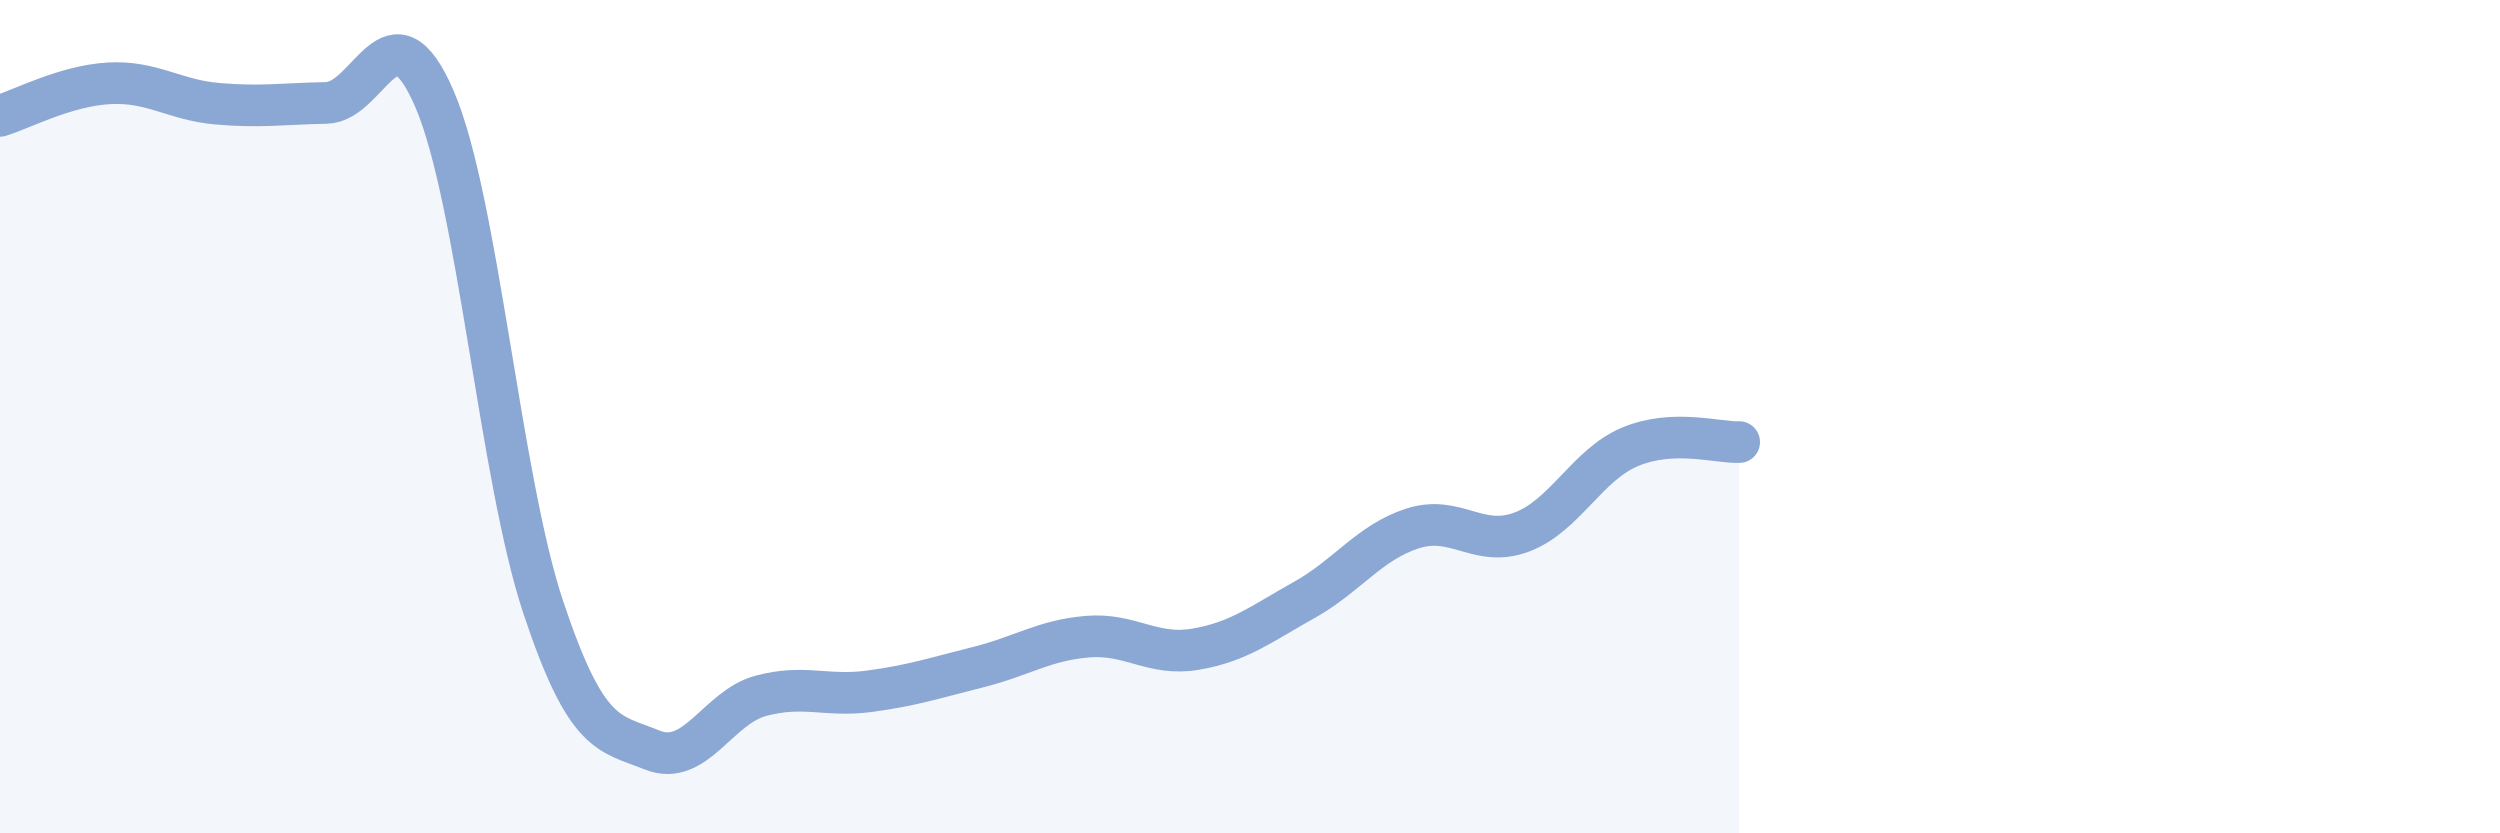
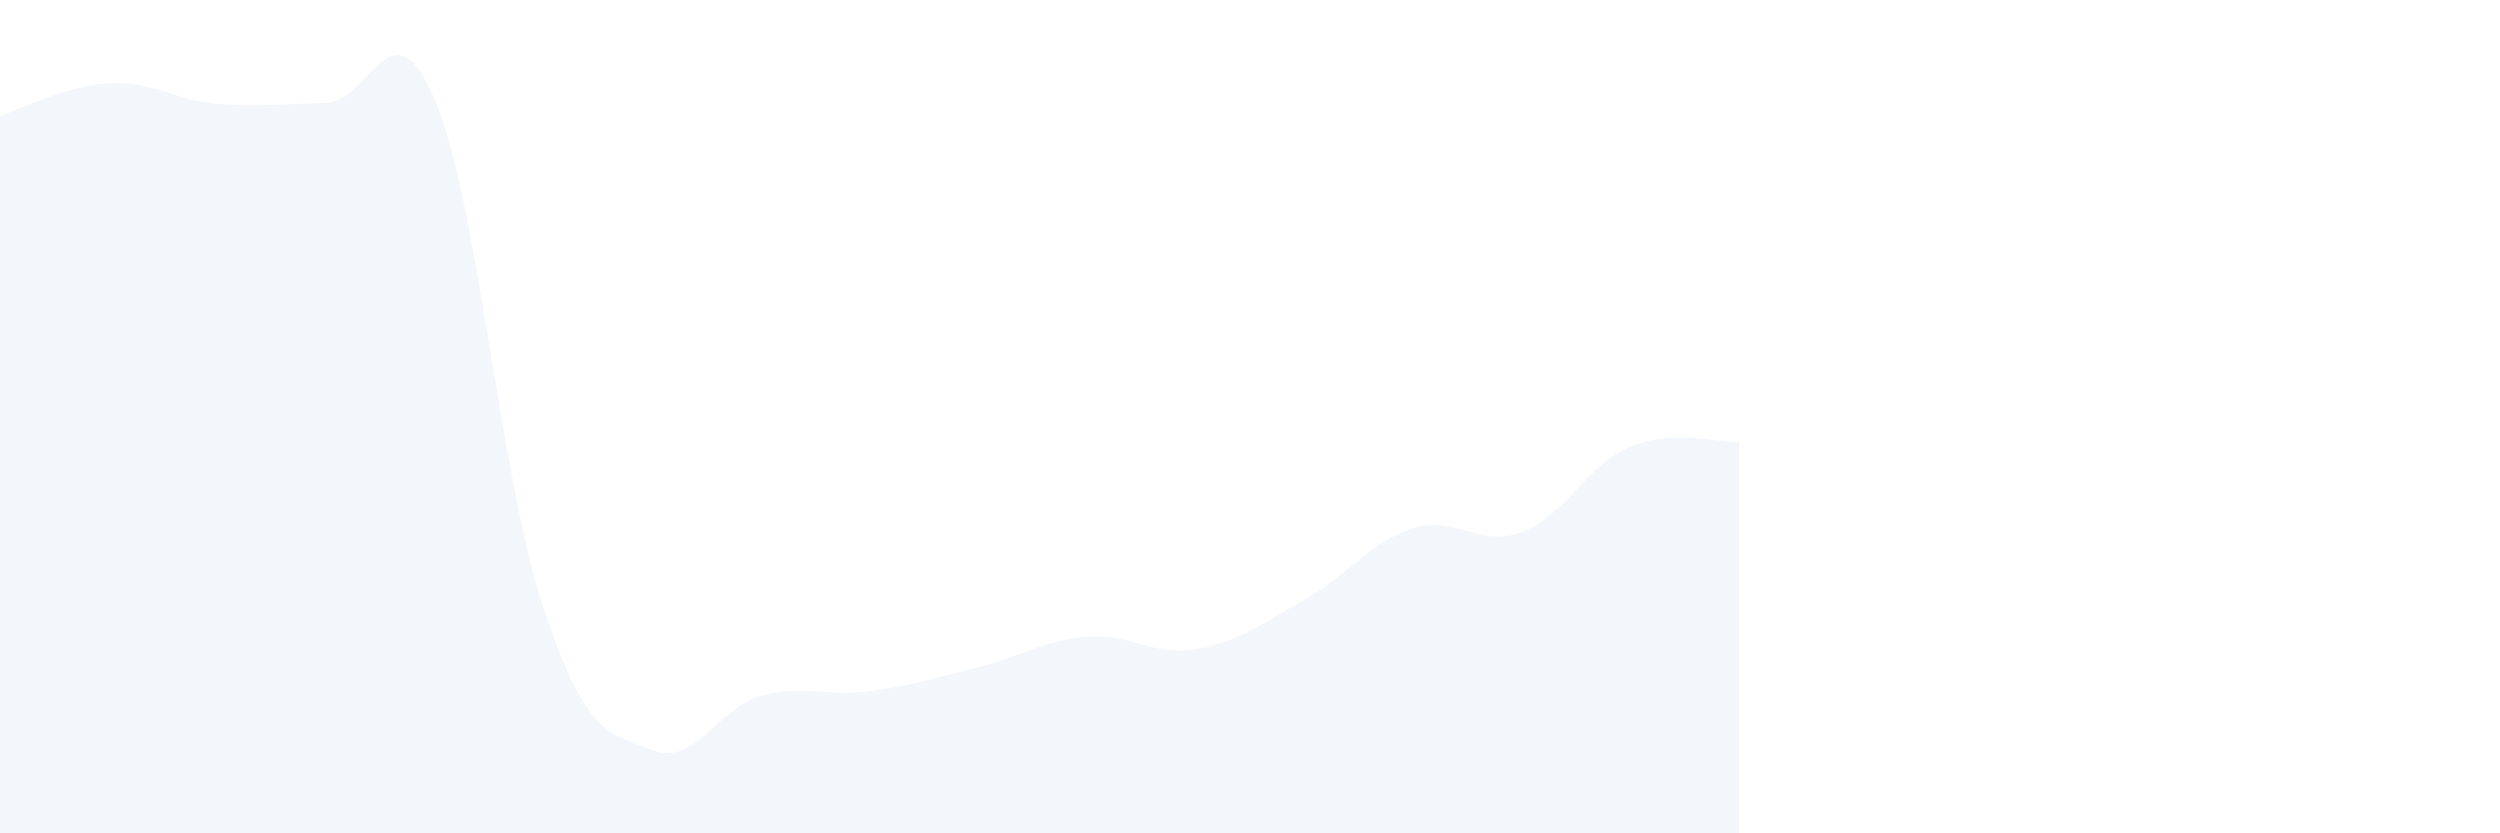
<svg xmlns="http://www.w3.org/2000/svg" width="60" height="20" viewBox="0 0 60 20">
  <path d="M 0,2.78 C 0.52,2.62 1.57,2.06 2.61,2 C 3.65,1.94 4.18,2.4 5.22,2.49 C 6.26,2.58 6.79,2.49 7.83,2.47 C 8.87,2.45 9.39,-0.04 10.43,2.38 C 11.47,4.8 12,11.46 13.04,14.58 C 14.08,17.7 14.61,17.58 15.65,18 C 16.69,18.42 17.22,16.98 18.26,16.7 C 19.3,16.42 19.83,16.73 20.87,16.59 C 21.91,16.45 22.44,16.27 23.48,16.01 C 24.52,15.75 25.05,15.37 26.09,15.28 C 27.13,15.19 27.66,15.76 28.7,15.58 C 29.74,15.4 30.26,14.98 31.3,14.4 C 32.34,13.82 32.87,13.01 33.91,12.68 C 34.95,12.35 35.48,13.16 36.52,12.77 C 37.56,12.38 38.09,11.15 39.13,10.72 C 40.17,10.29 41.22,10.63 41.74,10.61L41.74 20L0 20Z" fill="#8ba7d3" opacity="0.1" stroke-linecap="round" stroke-linejoin="round" />
-   <path d="M 0,2.78 C 0.52,2.62 1.57,2.06 2.61,2 C 3.65,1.94 4.18,2.4 5.22,2.49 C 6.26,2.58 6.79,2.49 7.83,2.47 C 8.87,2.45 9.39,-0.04 10.43,2.38 C 11.47,4.8 12,11.46 13.04,14.58 C 14.08,17.7 14.61,17.58 15.65,18 C 16.69,18.42 17.22,16.98 18.26,16.7 C 19.3,16.42 19.83,16.73 20.87,16.59 C 21.91,16.45 22.44,16.27 23.48,16.01 C 24.52,15.75 25.05,15.37 26.09,15.28 C 27.13,15.19 27.66,15.76 28.7,15.58 C 29.74,15.4 30.26,14.98 31.3,14.4 C 32.34,13.82 32.87,13.01 33.91,12.68 C 34.95,12.35 35.48,13.16 36.52,12.77 C 37.56,12.38 38.09,11.15 39.13,10.72 C 40.17,10.29 41.22,10.63 41.74,10.61" stroke="#8ba7d3" stroke-width="1" fill="none" stroke-linecap="round" stroke-linejoin="round" />
</svg>